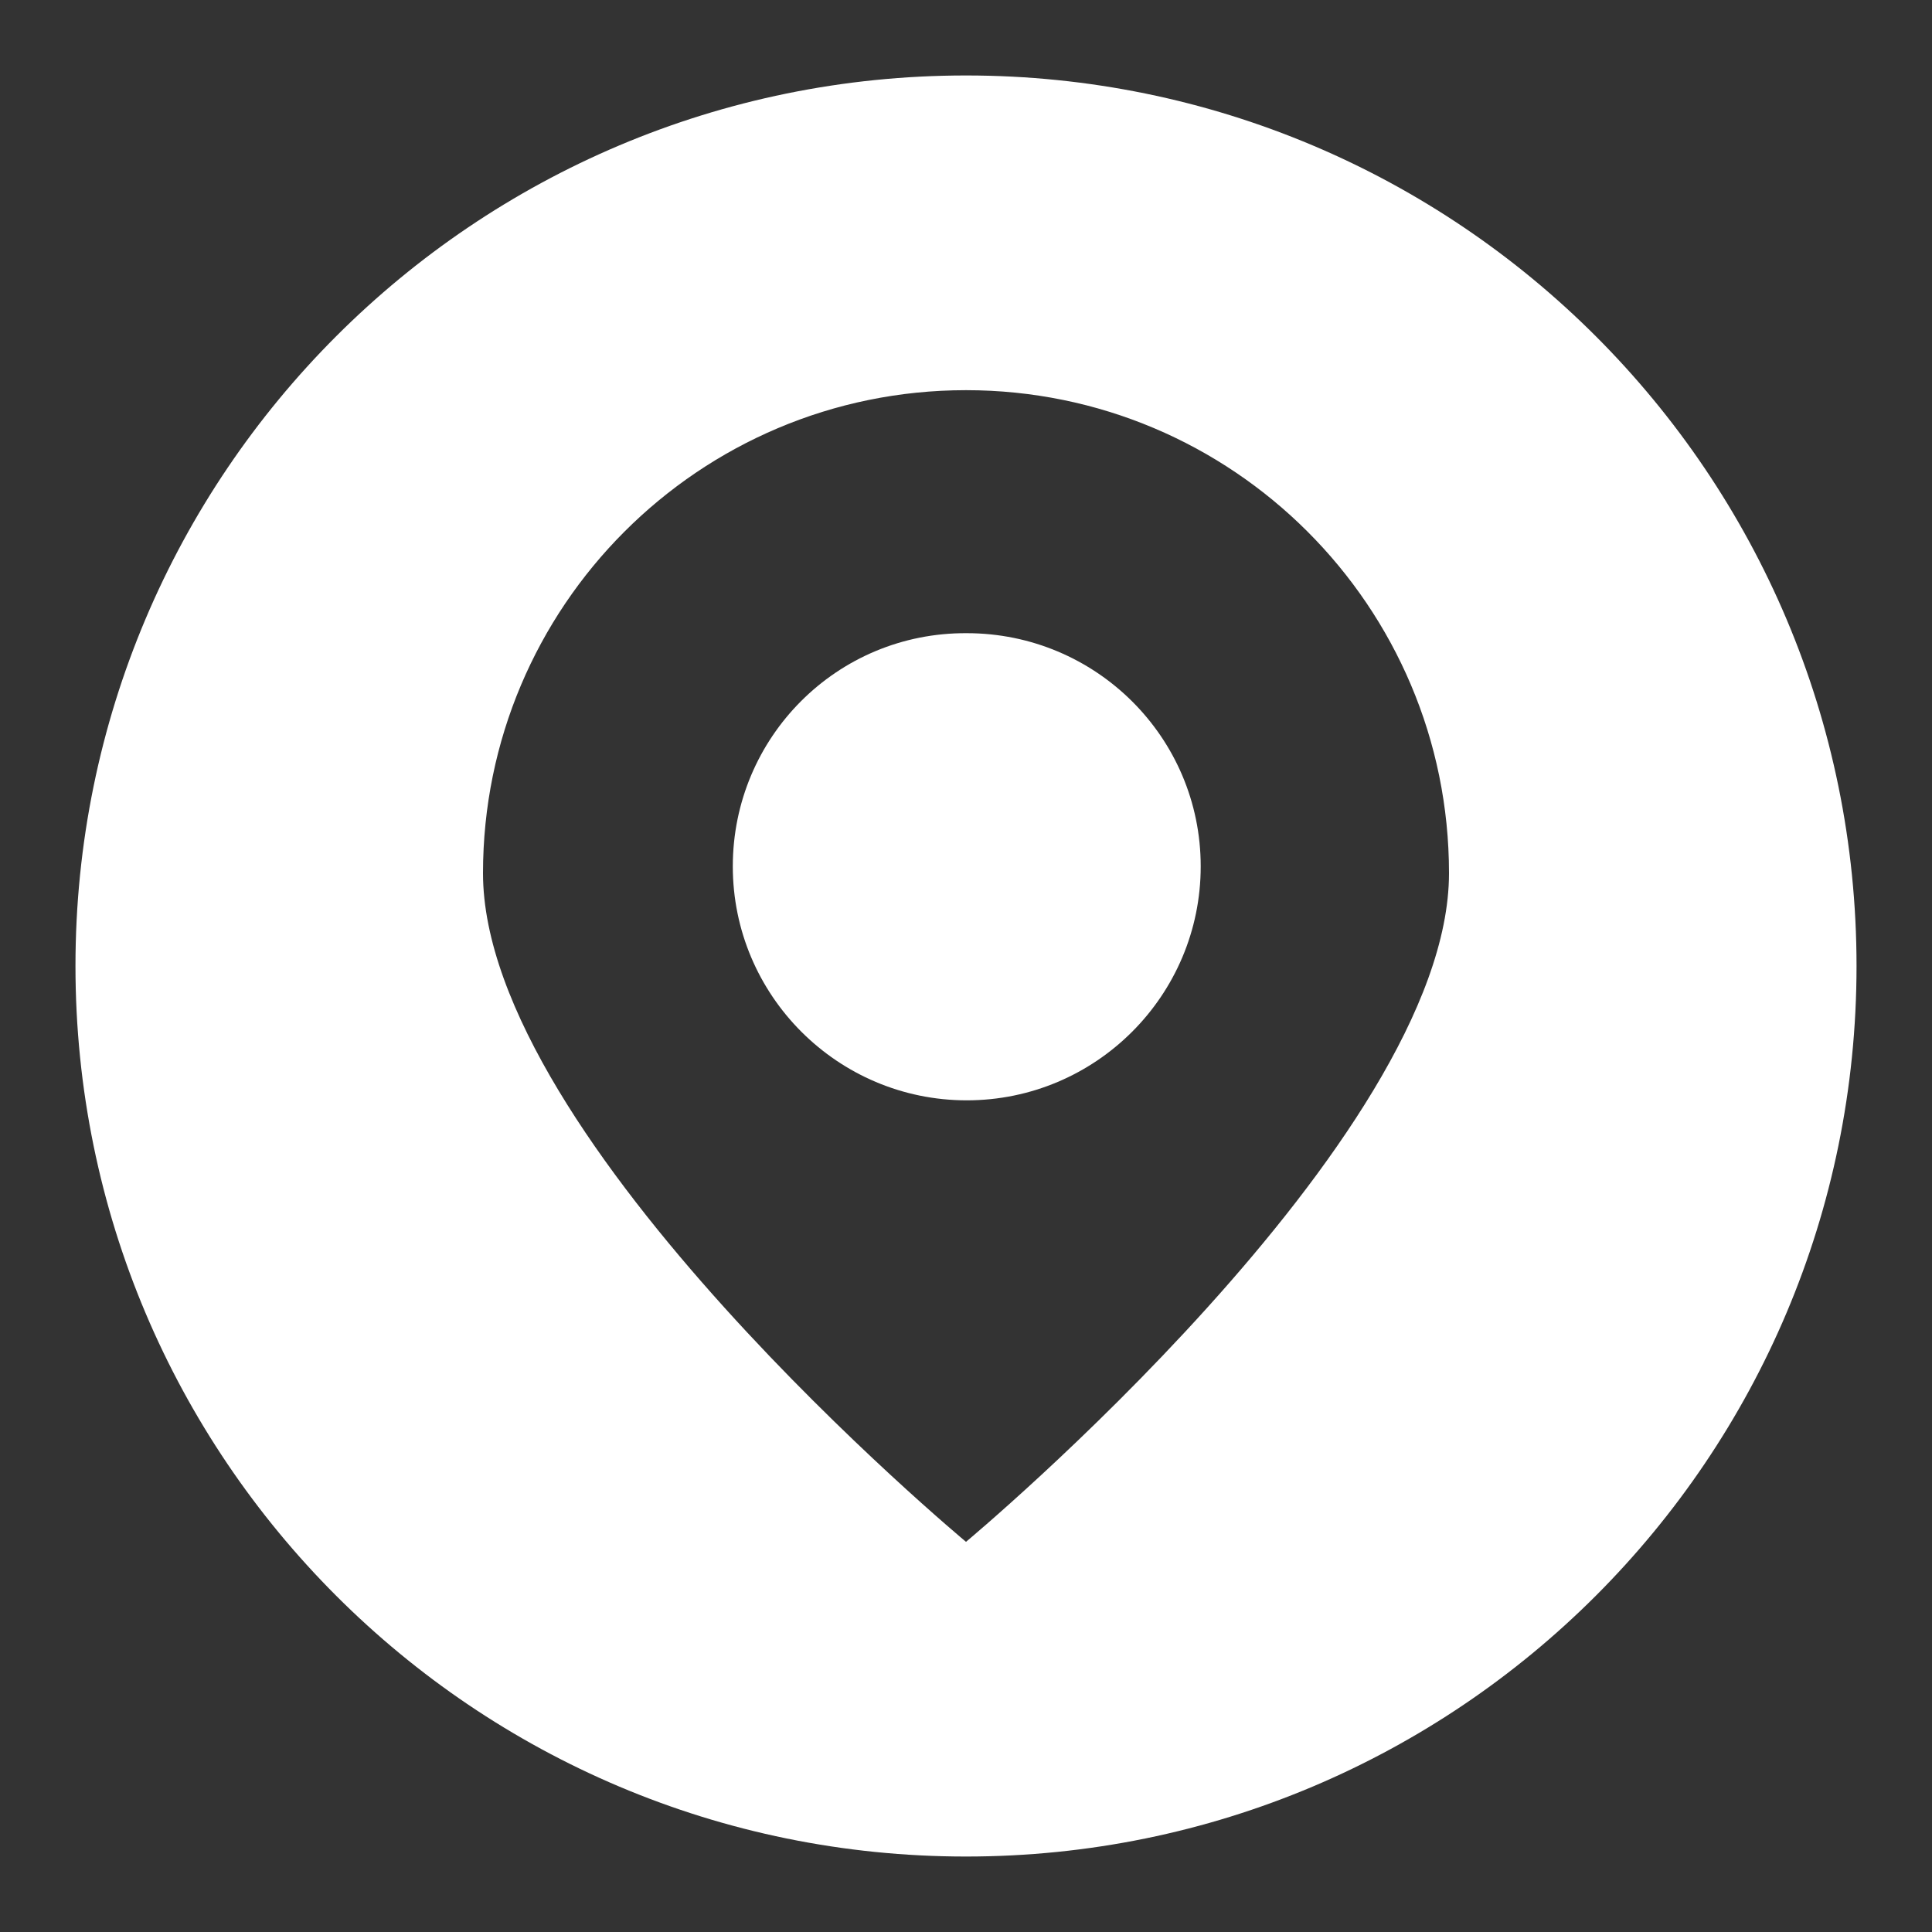
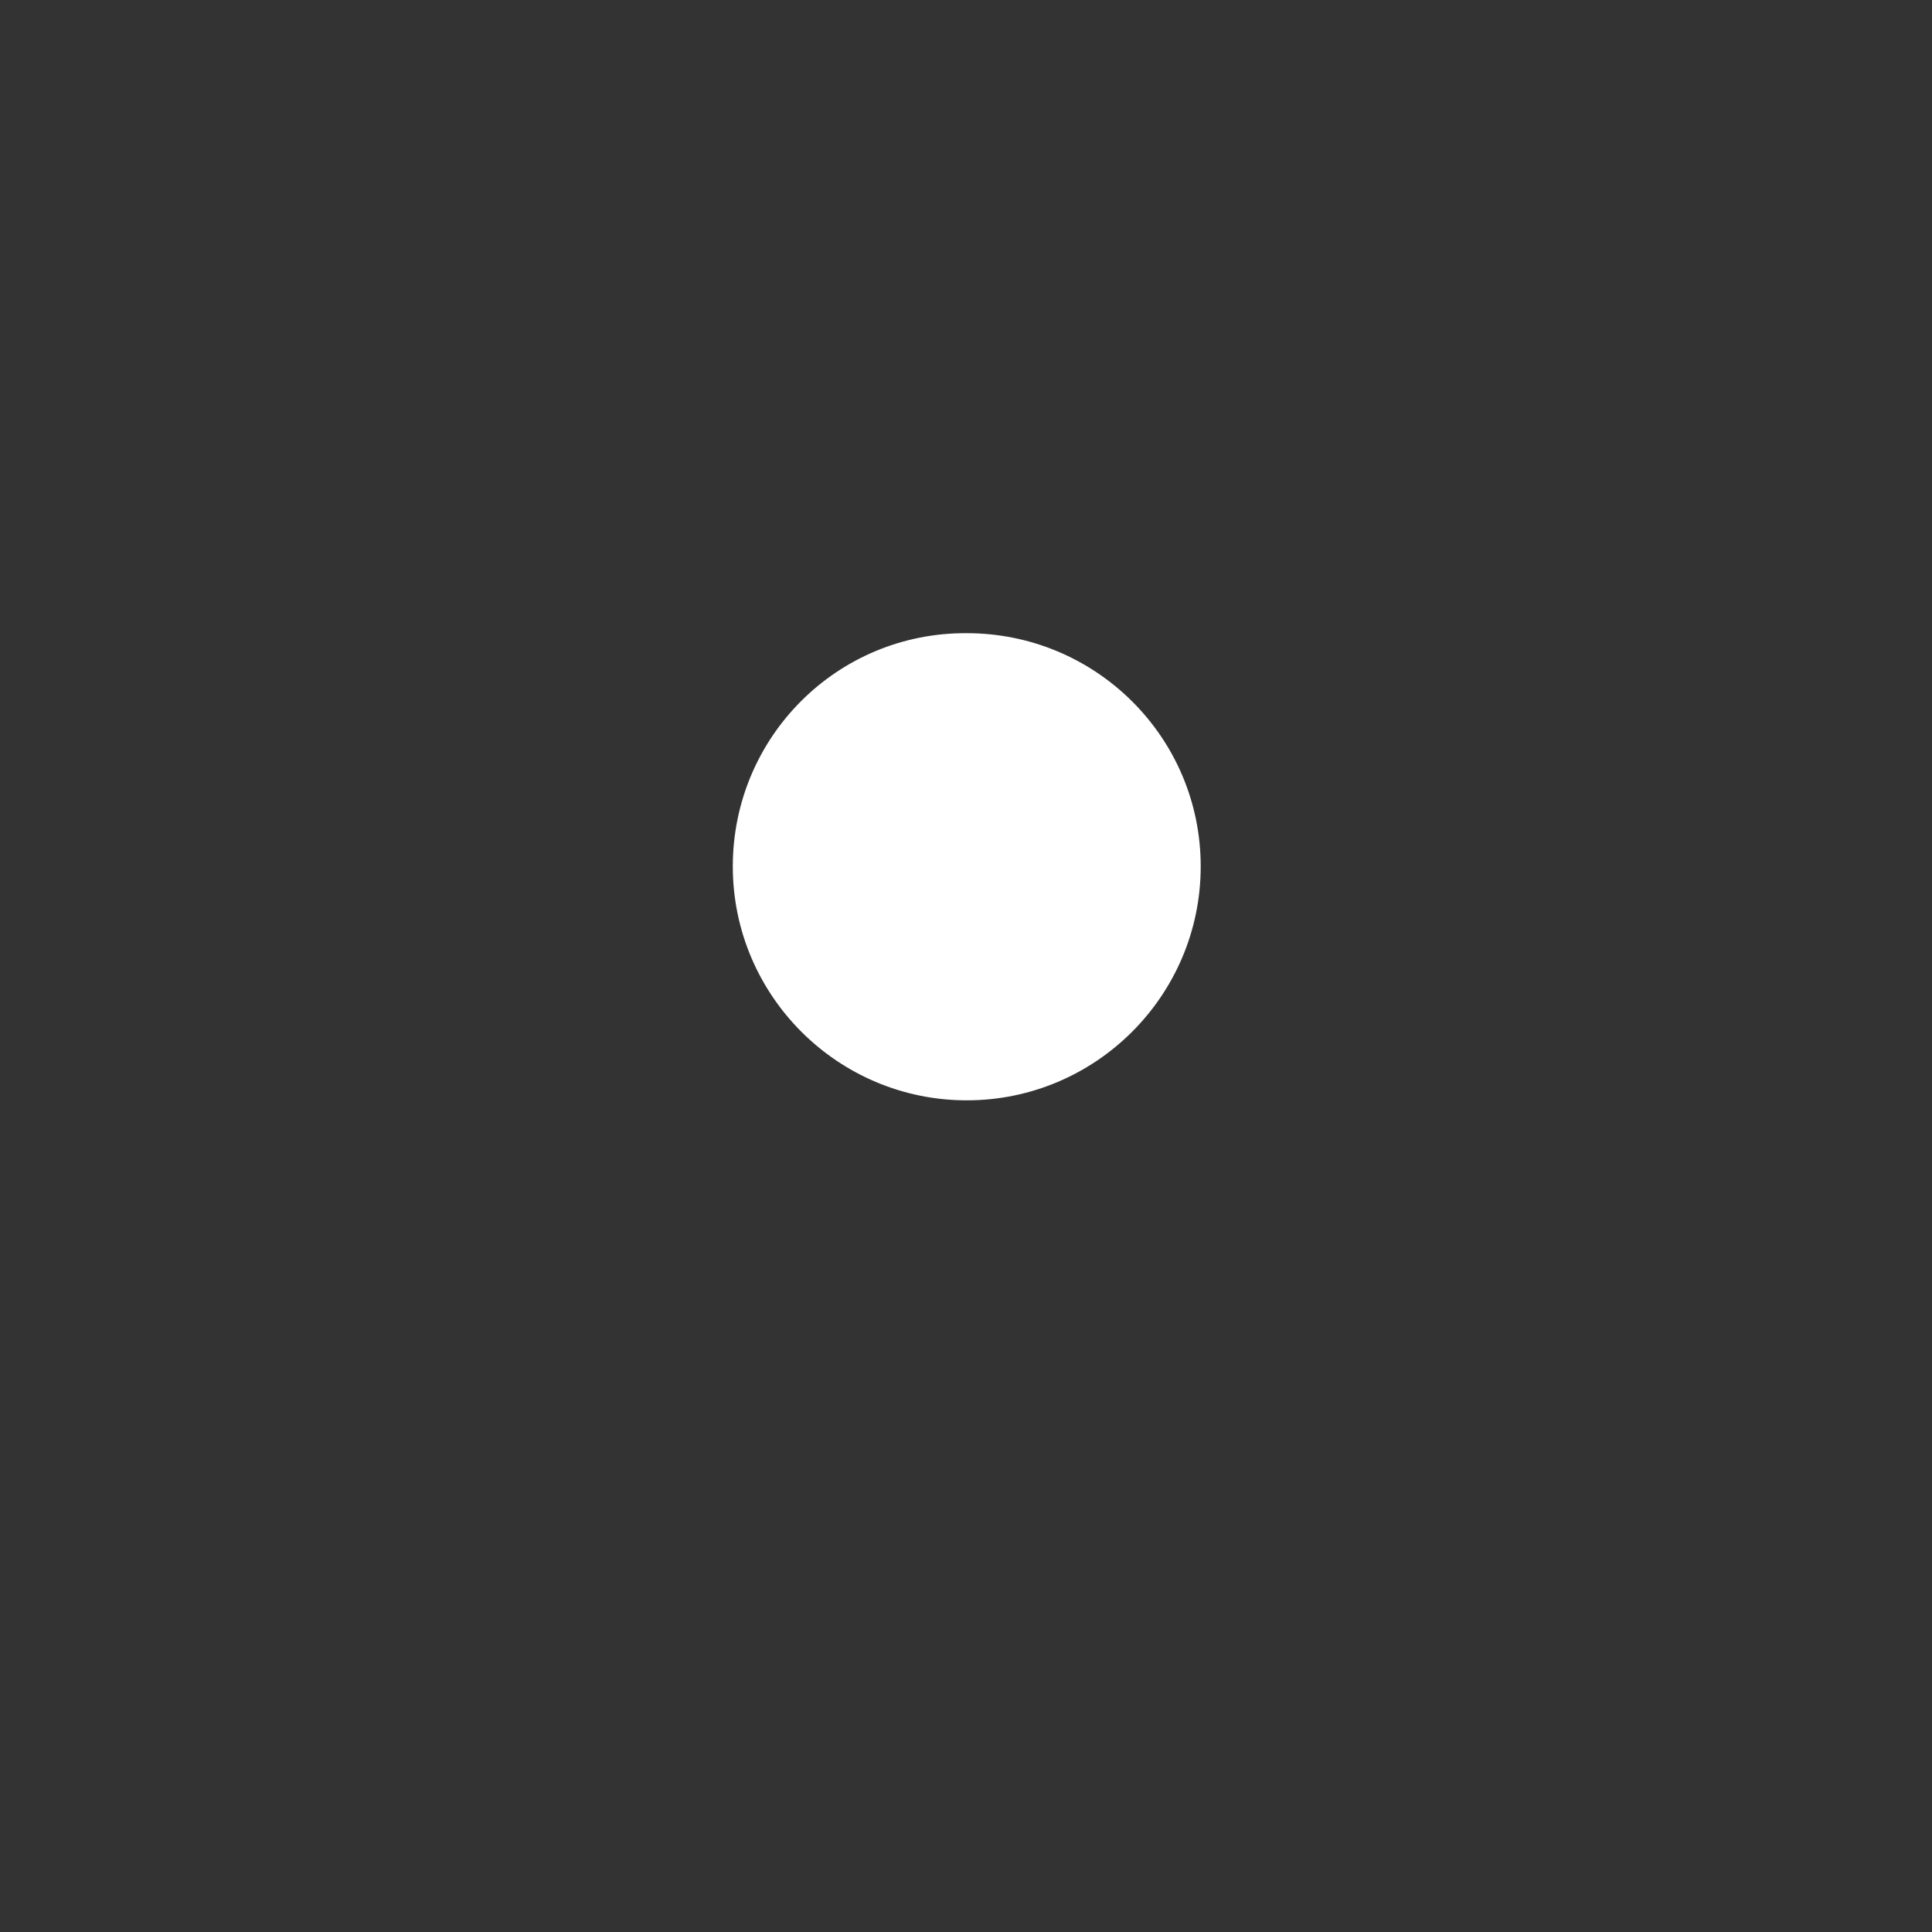
<svg xmlns="http://www.w3.org/2000/svg" version="1.1" x="0px" y="0px" viewBox="0 0 256 256" enable-background="new 0 0 256 256" xml:space="preserve">
  <rect x="0" y="0" width="256" height="256" fill="#333333" stroke="none" />
  <g>
    <g>
      <path fill="#ffffff" d="M97.1,114.8c0,17.1,13.9,31,31,31c17.1,0,31-13.9,31-31c0-17.1-13.9-30.9-31-30.9C110.9,83.8,97.1,97.7,97.1,114.8L97.1,114.8z" />
-       <path fill="#ffffff" d="M128,10C62.8,10,10,62.8,10,128c0,65.2,52.8,118,118,118c65.2,0,118-52.8,118-118C246,62.8,193.2,10,128,10z M128,204.3c0,0-64-53.2-64-88.6c0-35.3,28.6-64,64-64c35.3,0,64,28.6,64,64C192,151,128,204.3,128,204.3z" />
    </g>
  </g>
</svg>